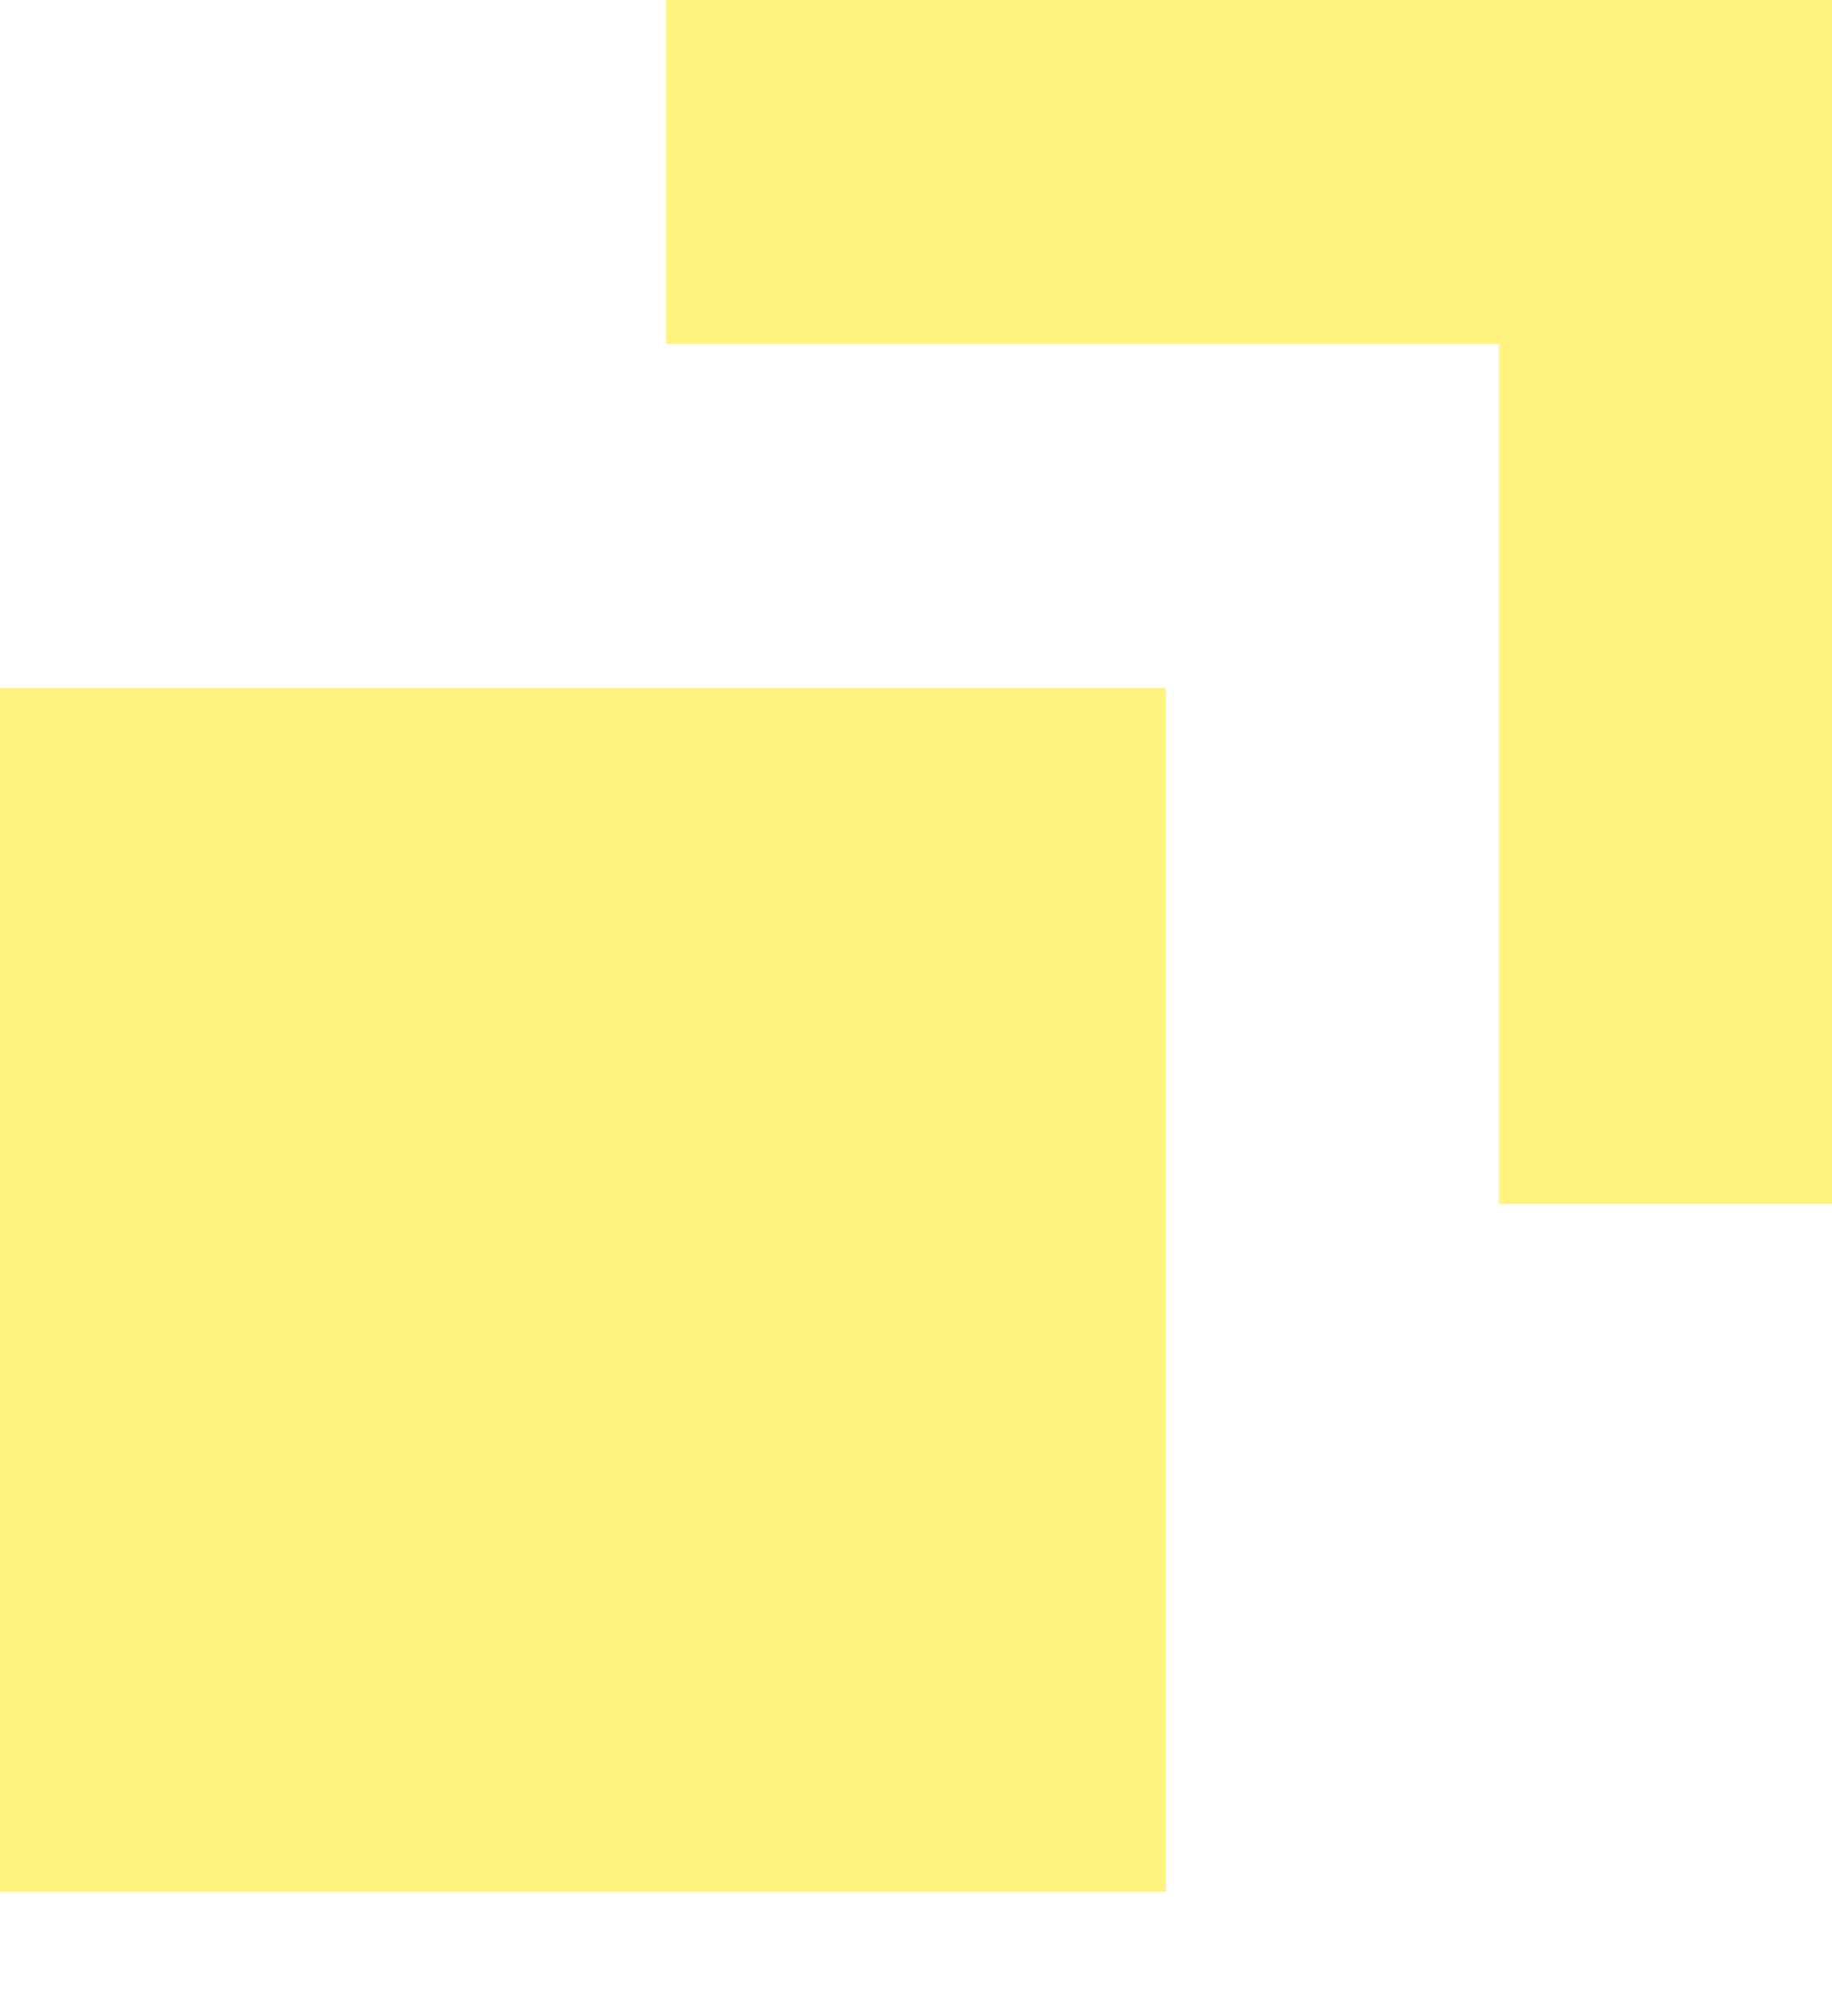
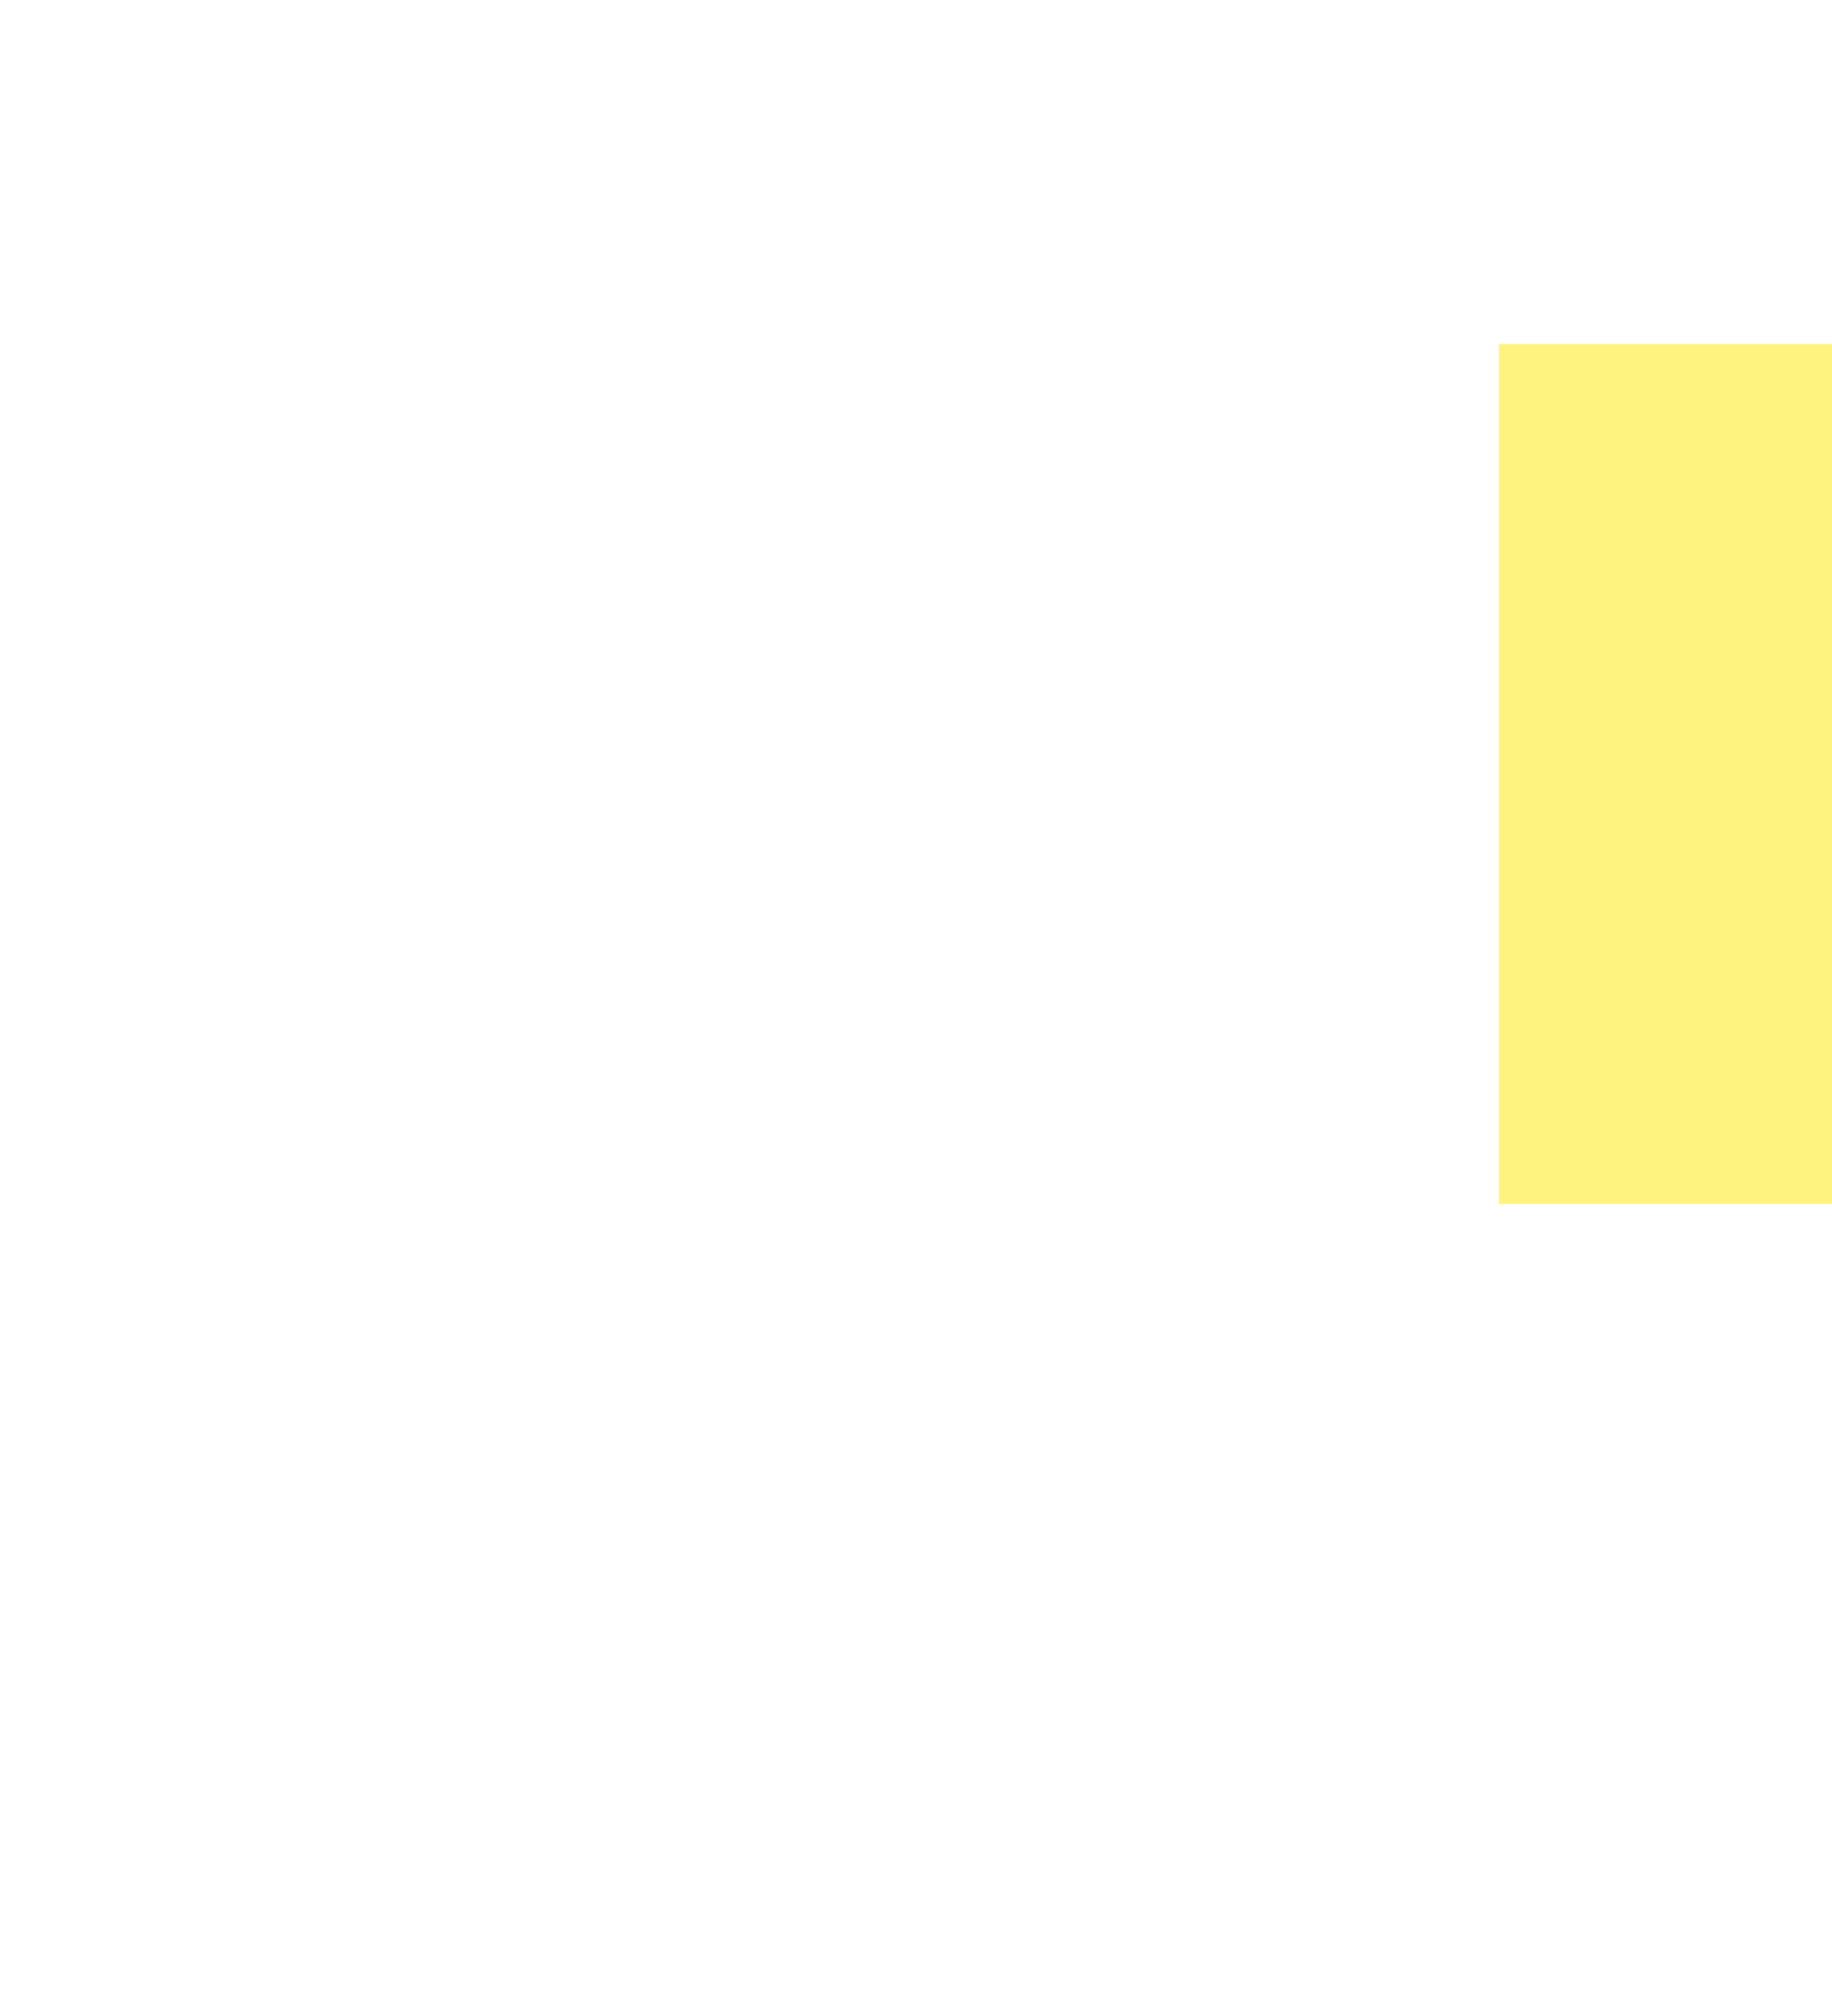
<svg xmlns="http://www.w3.org/2000/svg" width="10" height="11" viewBox="0 0 10 11" fill="none">
  <g opacity="0.5">
-     <rect y="3.754" width="6.364" height="6.569" fill="#FFE800" />
-     <path fill-rule="evenodd" clip-rule="evenodd" d="M10 6.569V0H3.636V1.877H8.182V6.569H10Z" fill="#FFE800" />
+     <path fill-rule="evenodd" clip-rule="evenodd" d="M10 6.569V0V1.877H8.182V6.569H10Z" fill="#FFE800" />
  </g>
</svg>